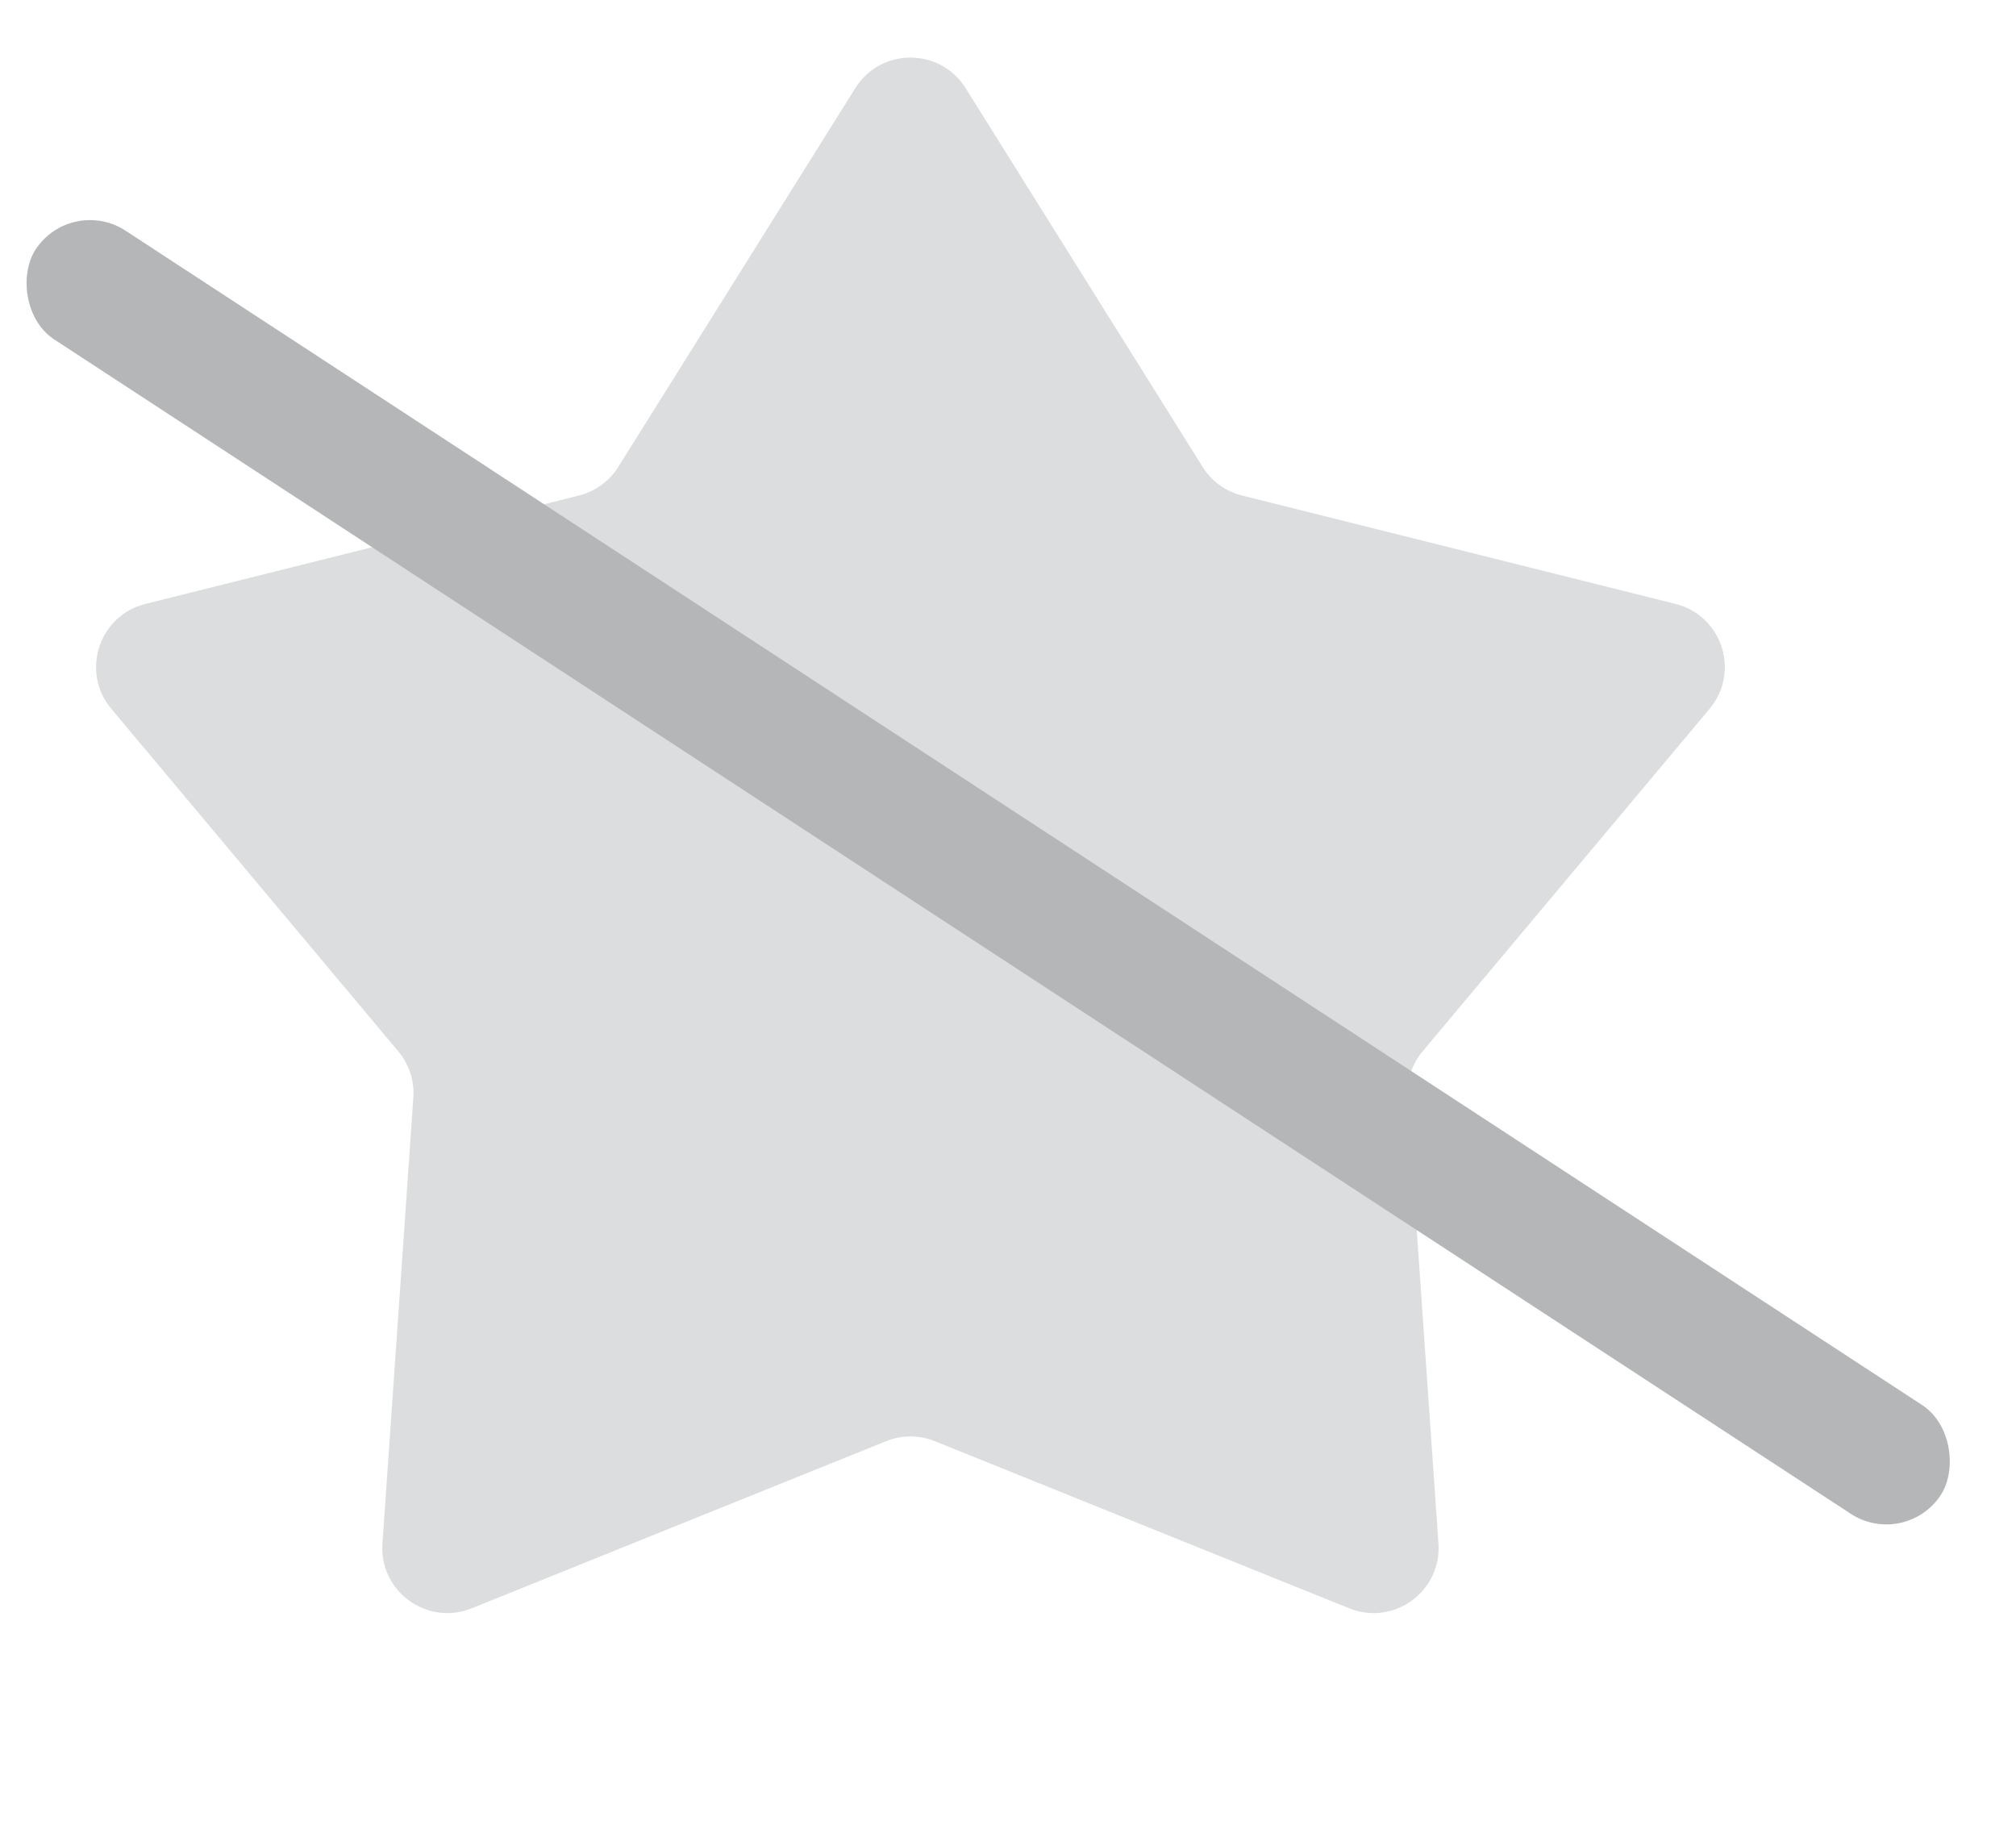
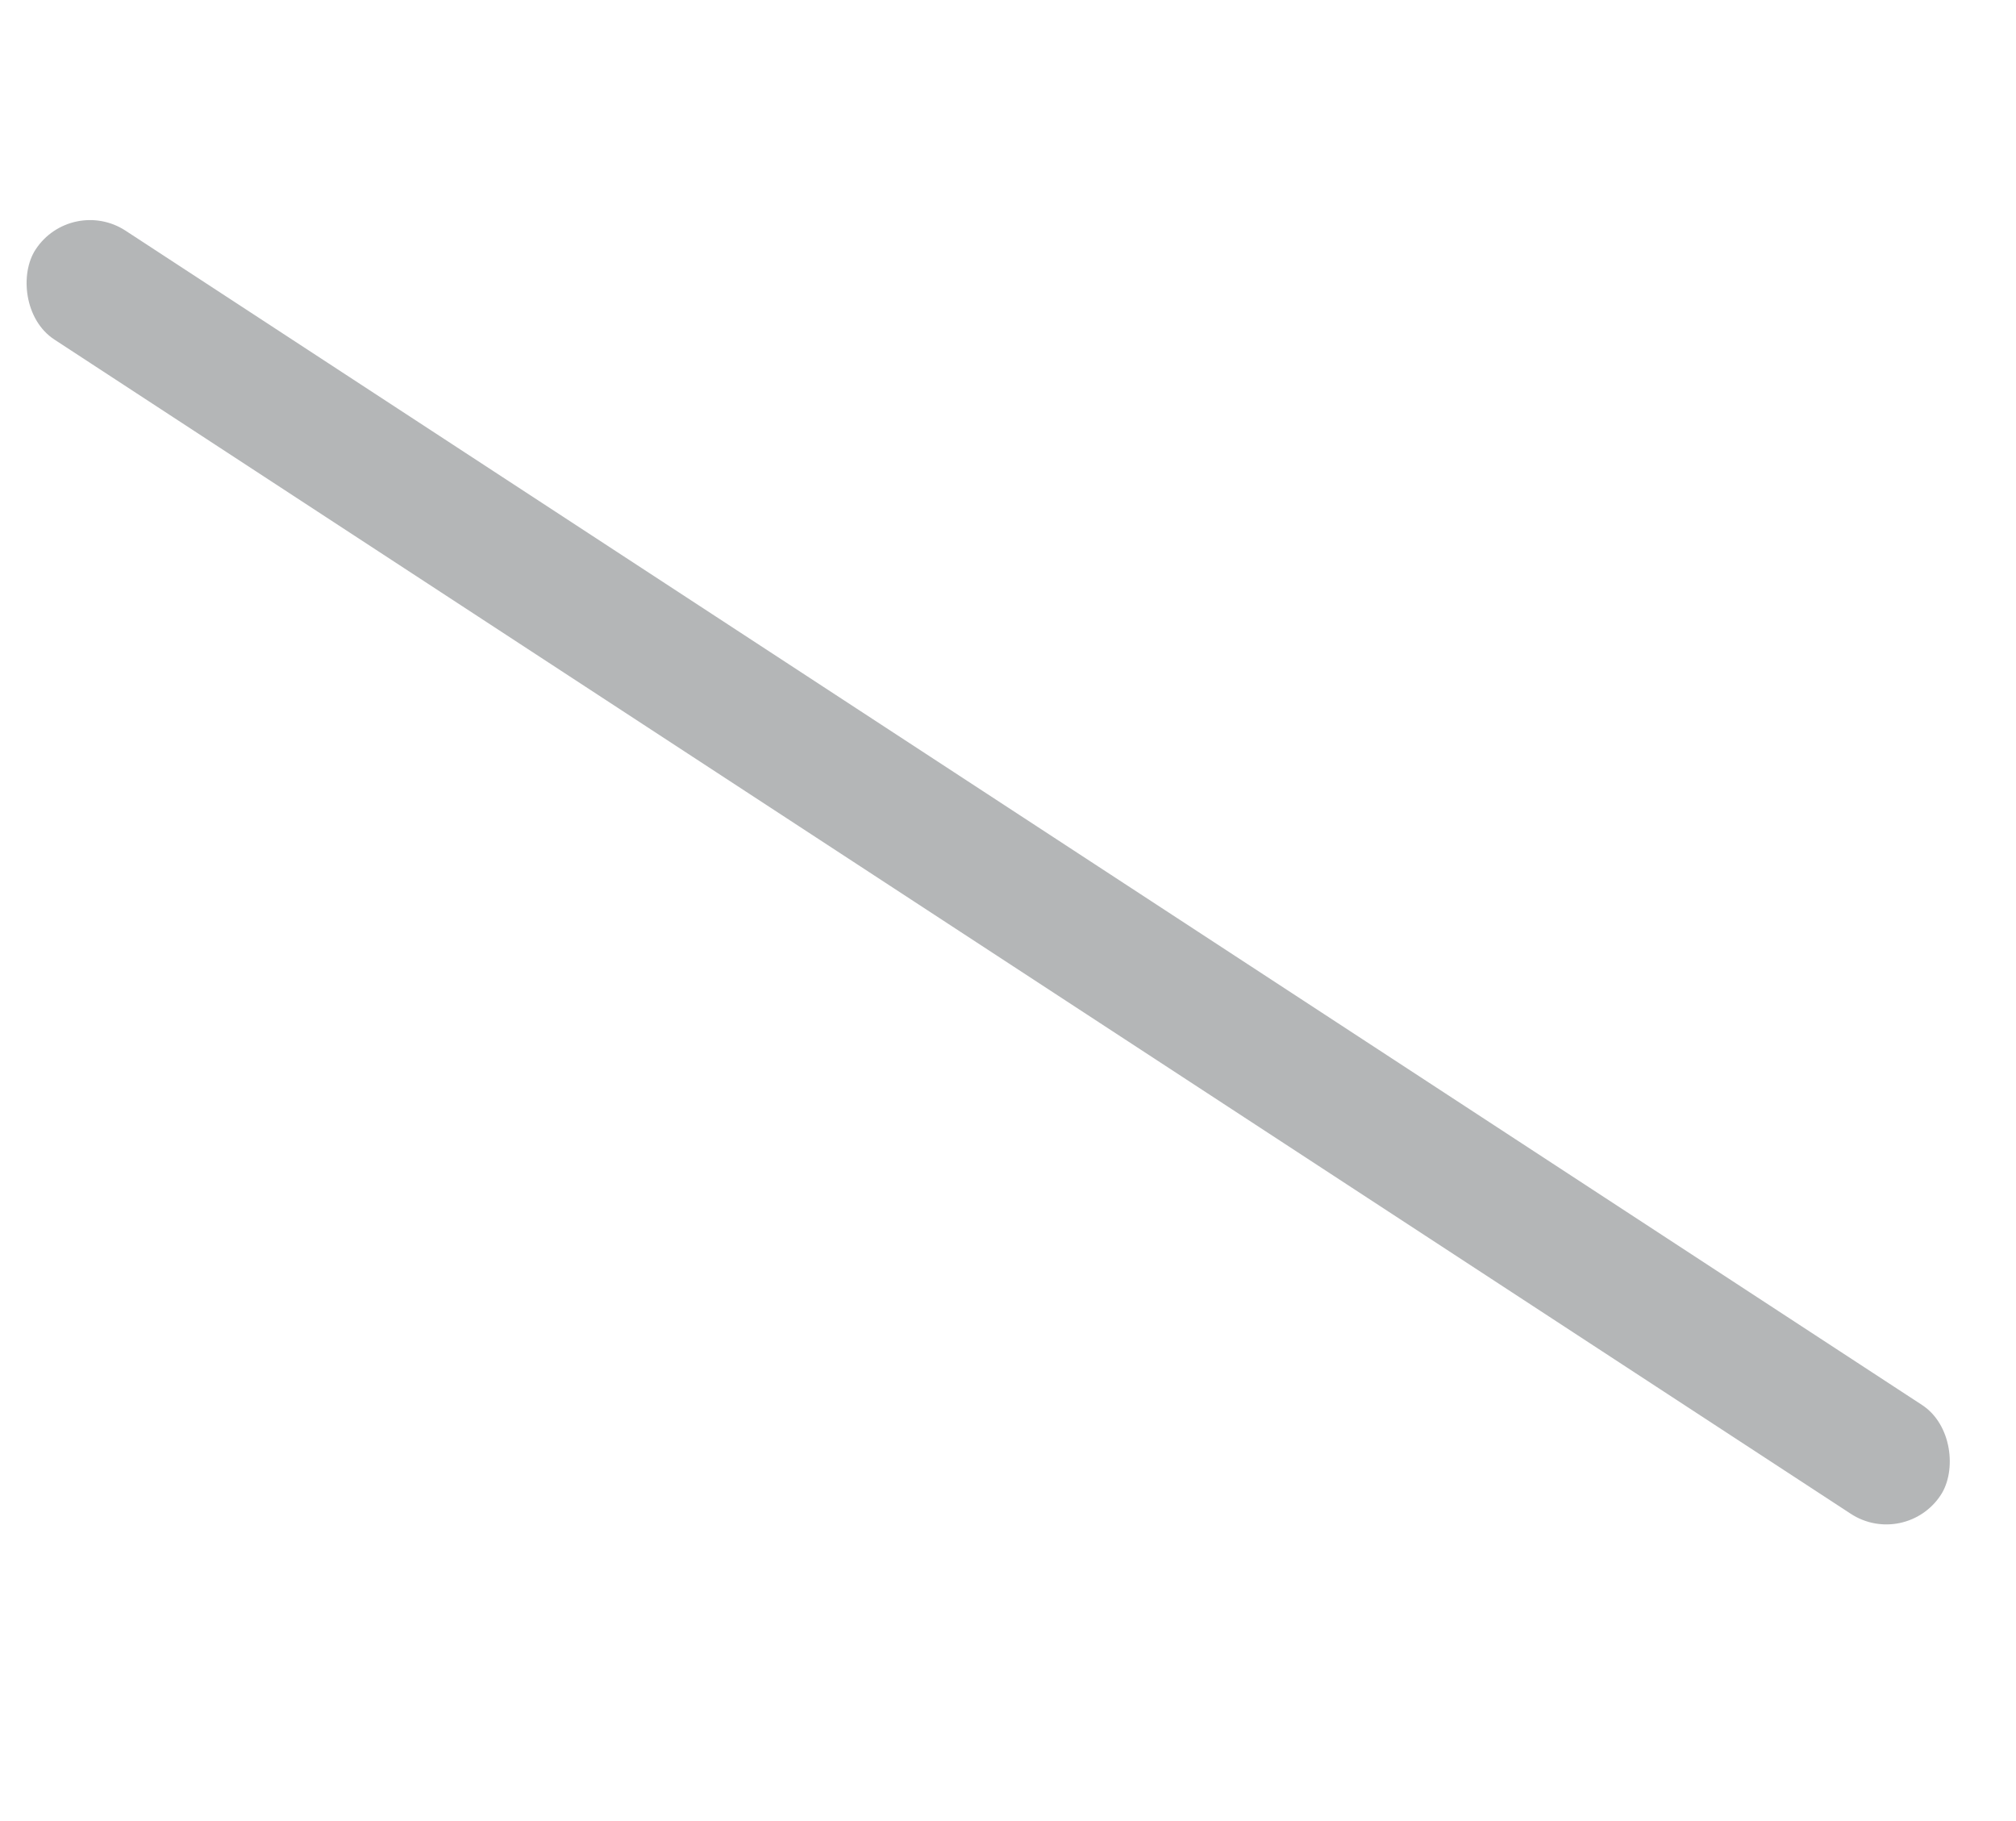
<svg xmlns="http://www.w3.org/2000/svg" width="31" height="28" viewBox="0 0 31 28" fill="none">
  <g opacity="0.49">
-     <path d="M13.152 1.355C13.544 0.729 14.456 0.729 14.848 1.355L18.493 7.18C18.63 7.399 18.847 7.556 19.098 7.619L25.765 9.286C26.481 9.465 26.763 10.332 26.288 10.899L21.875 16.166C21.709 16.364 21.626 16.619 21.644 16.877L22.119 23.732C22.17 24.469 21.432 25.005 20.747 24.729L14.374 22.159C14.134 22.062 13.866 22.062 13.626 22.159L7.253 24.729C6.568 25.005 5.83 24.469 5.881 23.732L6.356 16.877C6.374 16.619 6.291 16.364 6.125 16.166L1.712 10.899C1.237 10.332 1.519 9.465 2.235 9.286L8.902 7.619C9.153 7.556 9.37 7.399 9.507 7.18L13.152 1.355Z" fill="#292E31" fill-opacity="0.33" />
    <rect x="1.094" y="3" width="35" height="2" rx="1" transform="rotate(33.169 1.094 3)" fill="#656A6D" />
  </g>
</svg>